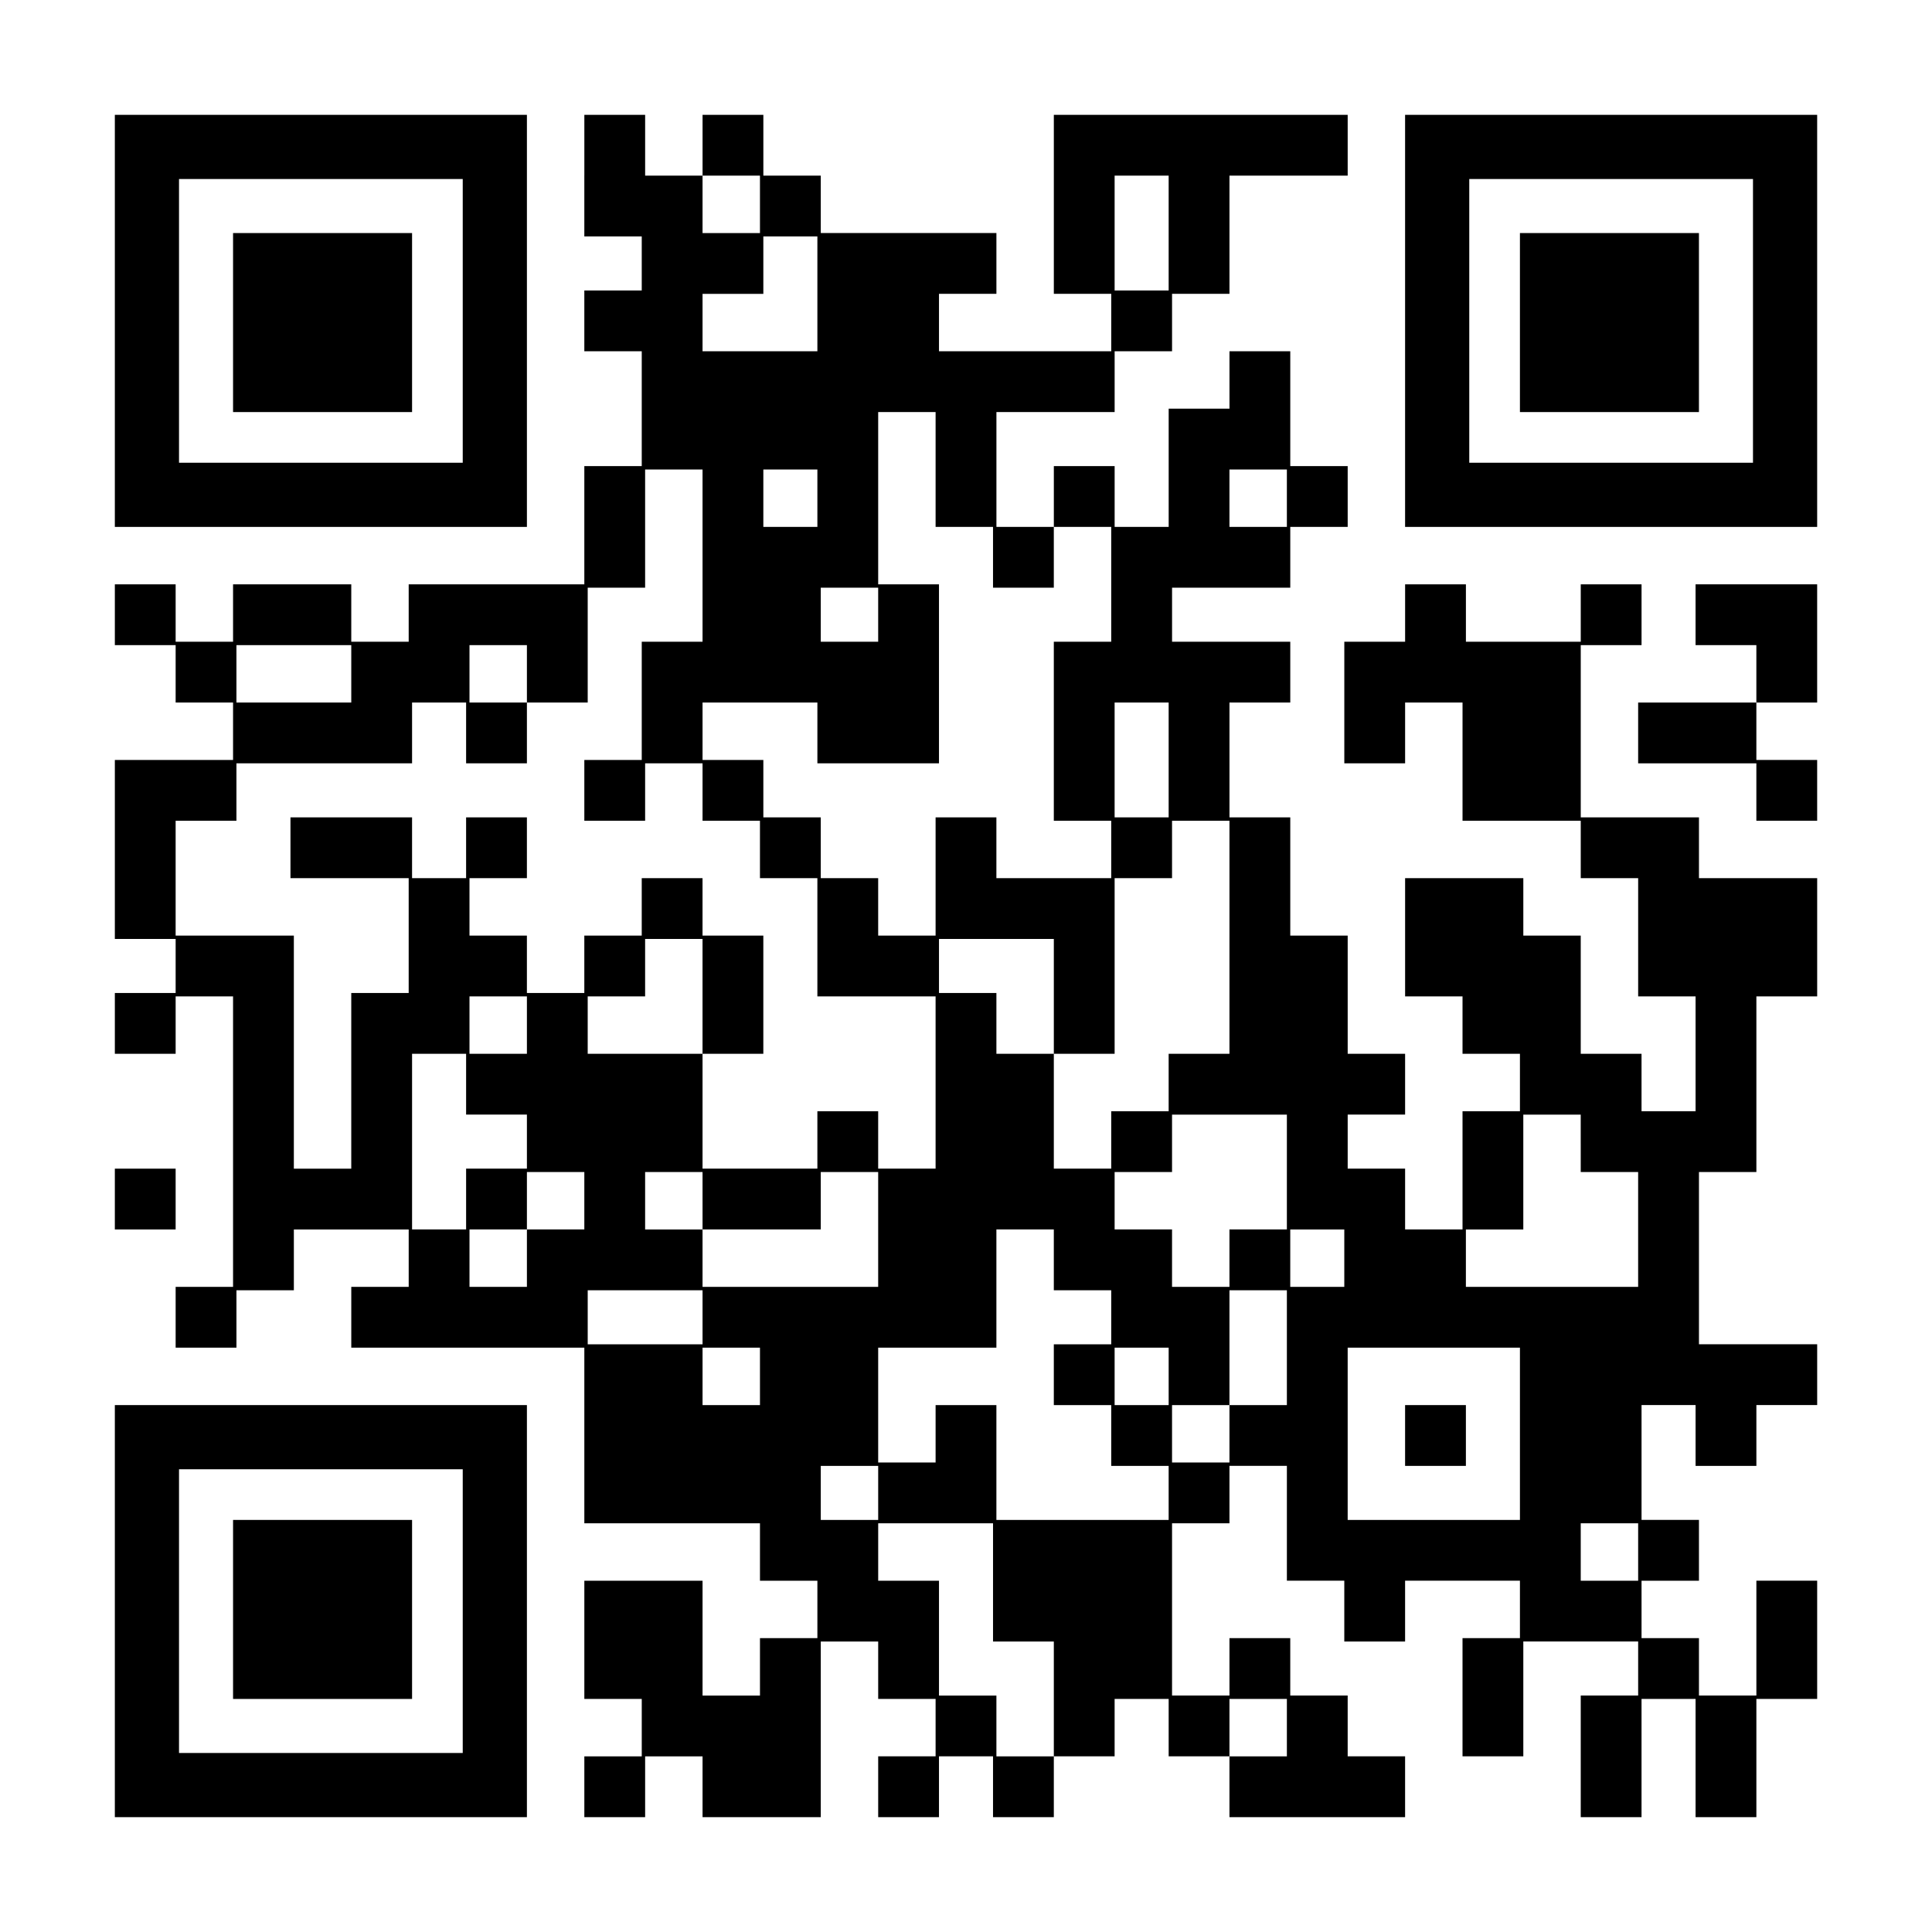
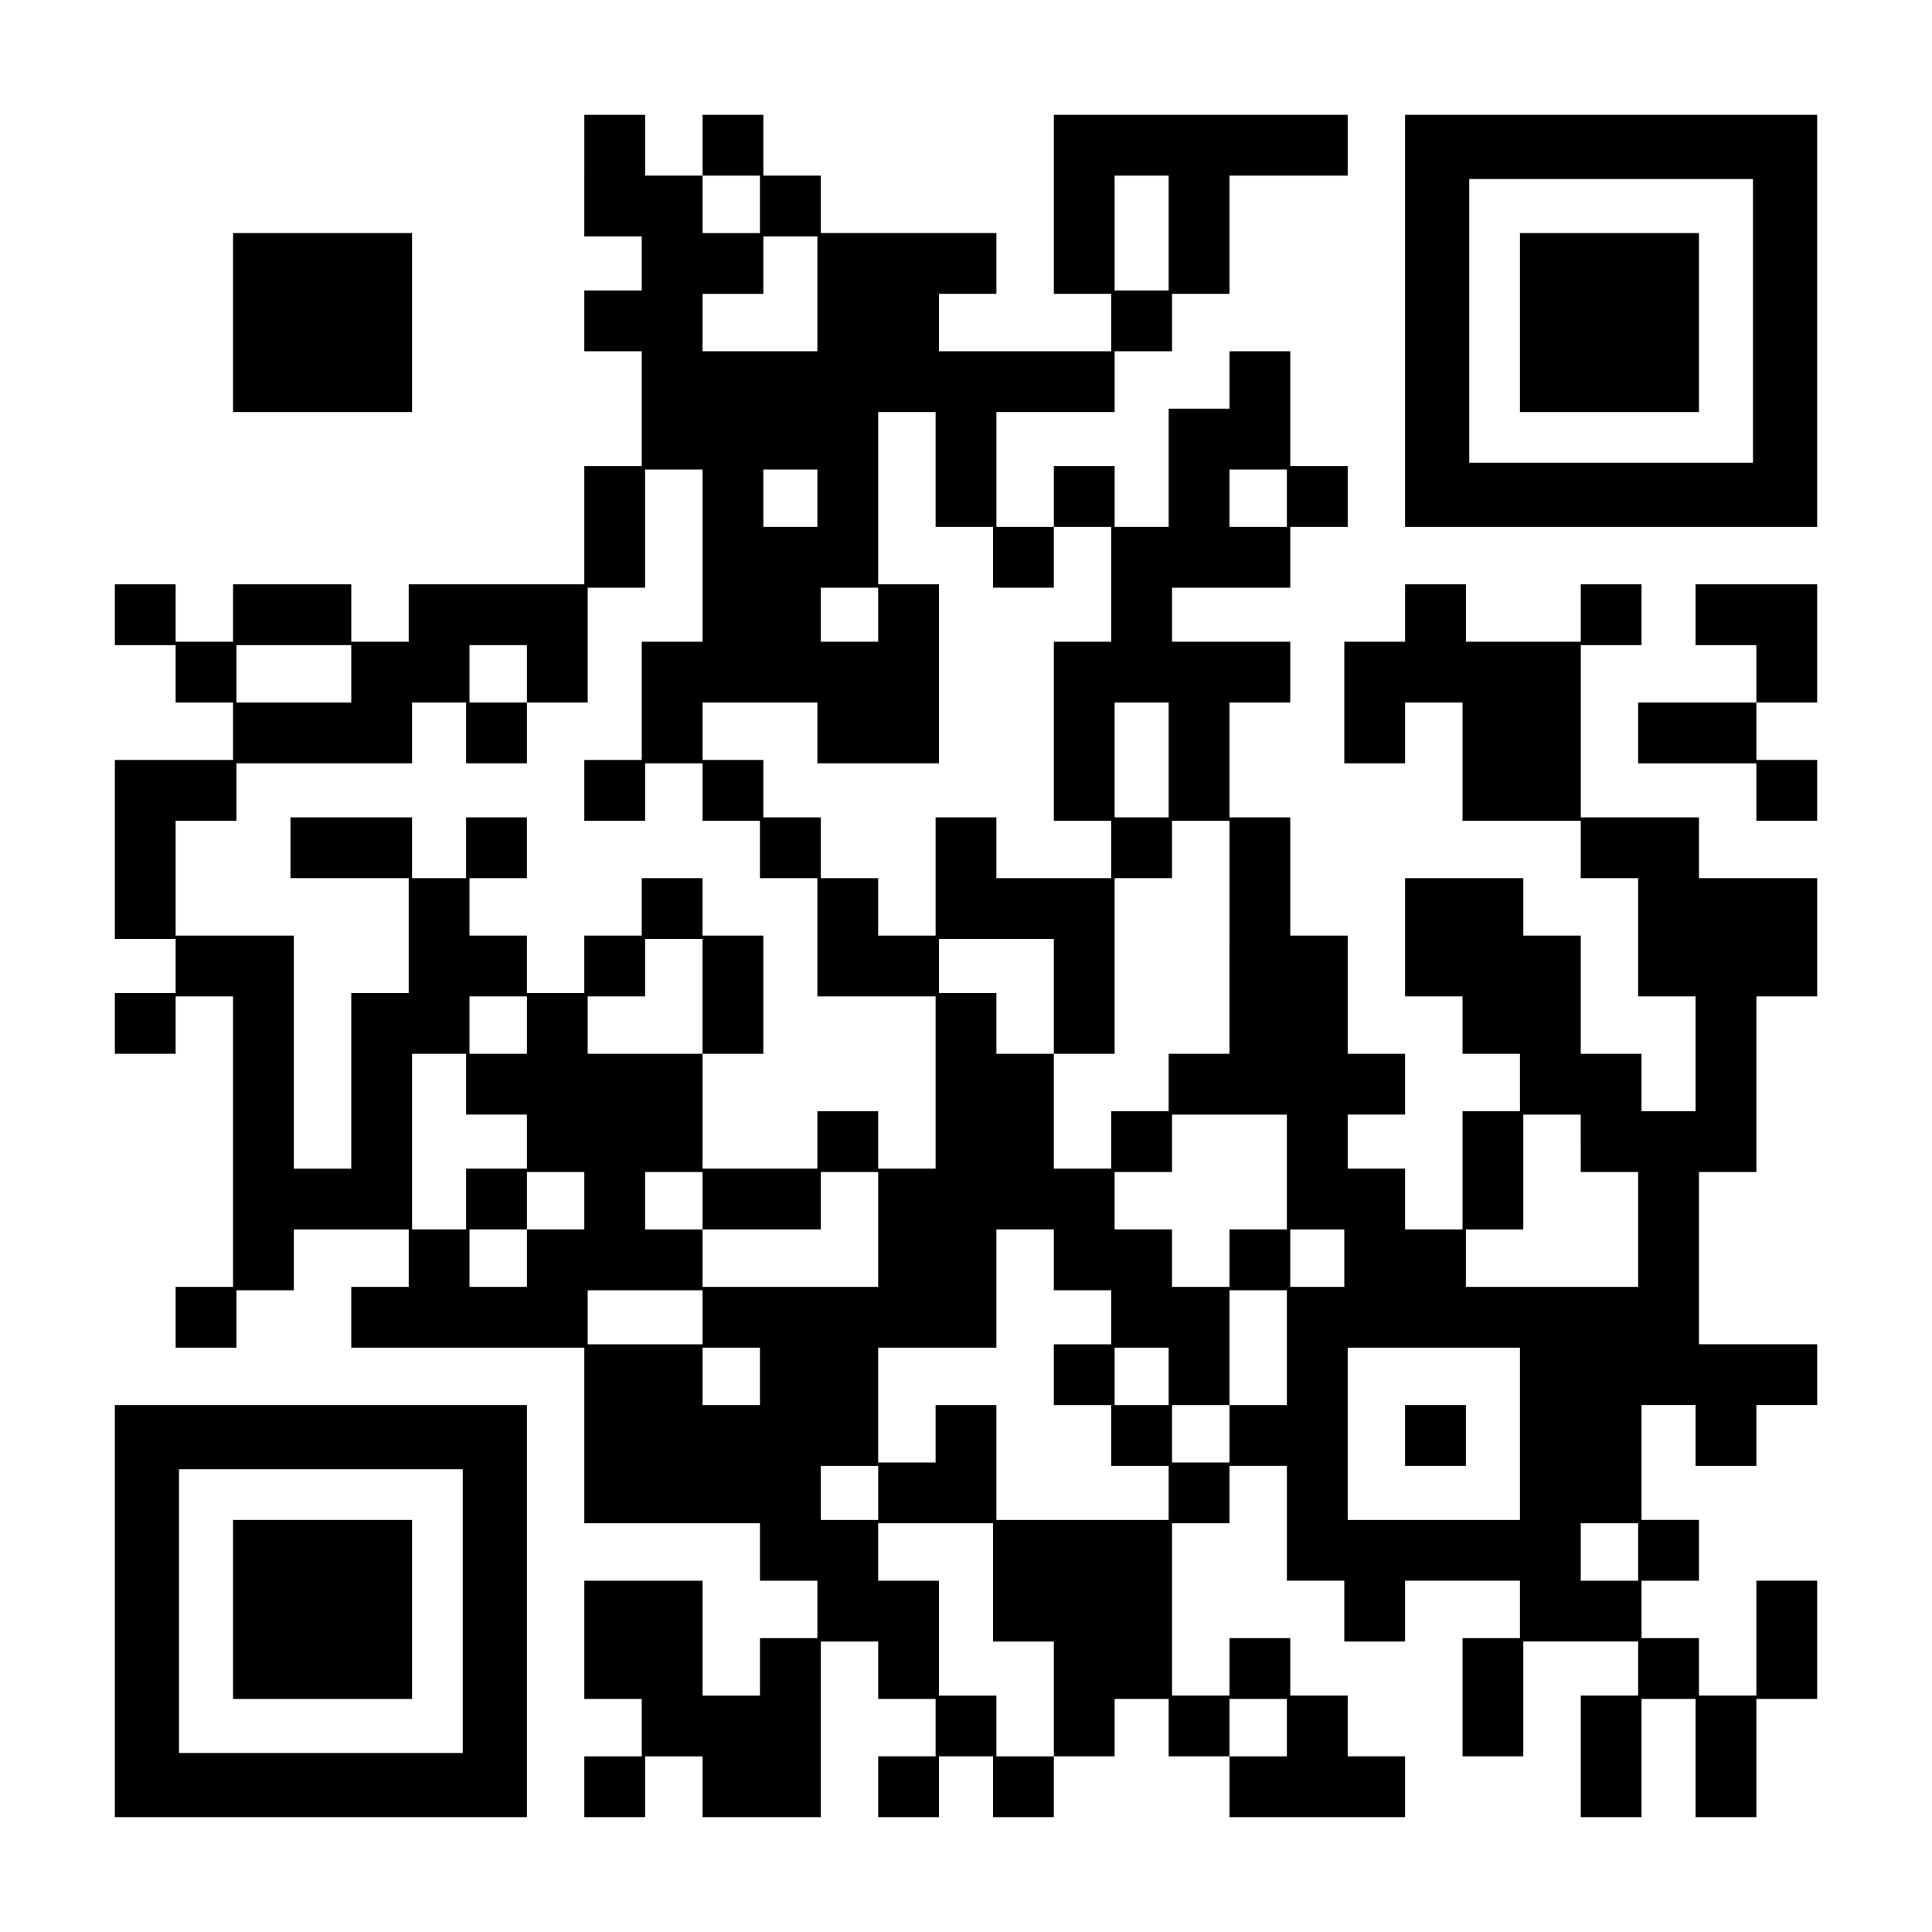
<svg xmlns="http://www.w3.org/2000/svg" version="1.0" width="572" height="572" viewBox="0 0 572 572" preserveAspectRatio="xMidYMid meet">
  <g transform="translate(0,572) scale(0.1,-0.1)" fill="#000000" stroke="none">
-     <path d="M340 4770 l0 -610 610 0 610 0 0 610 0 610 -610 0 -610 0 0 -610z m1030 0 l0 -420 -420 0 -420 0 0 420 0 420 420 0 420 0 0 -420z" />
    <path d="M690 4765 l0 -265 265 0 265 0 0 265 0 265 -265 0 -265 0 0 -265z" />
    <path d="M1730 5200 l0 -180 85 0 85 0 0 -80 0 -80 -85 0 -85 0 0 -90 0 -90 85 0 85 0 0 -170 0 -170 -85 0 -85 0 0 -175 0 -175 -260 0 -260 0 0 -85 0 -85 -85 0 -85 0 0 85 0 85 -175 0 -175 0 0 -85 0 -85 -85 0 -85 0 0 85 0 85 -90 0 -90 0 0 -90 0 -90 90 0 90 0 0 -85 0 -85 85 0 85 0 0 -85 0 -85 -175 0 -175 0 0 -265 0 -265 90 0 90 0 0 -80 0 -80 -90 0 -90 0 0 -90 0 -90 90 0 90 0 0 85 0 85 85 0 85 0 0 -430 0 -430 -85 0 -85 0 0 -90 0 -90 90 0 90 0 0 85 0 85 85 0 85 0 0 90 0 90 170 0 170 0 0 -85 0 -85 -85 0 -85 0 0 -90 0 -90 345 0 345 0 0 -260 0 -260 260 0 260 0 0 -85 0 -85 85 0 85 0 0 -85 0 -85 -85 0 -85 0 0 -85 0 -85 -85 0 -85 0 0 170 0 170 -175 0 -175 0 0 -175 0 -175 85 0 85 0 0 -85 0 -85 -85 0 -85 0 0 -90 0 -90 90 0 90 0 0 90 0 90 85 0 85 0 0 -90 0 -90 175 0 175 0 0 260 0 260 85 0 85 0 0 -85 0 -85 85 0 85 0 0 -85 0 -85 -85 0 -85 0 0 -90 0 -90 90 0 90 0 0 90 0 90 80 0 80 0 0 -90 0 -90 90 0 90 0 0 90 0 90 90 0 90 0 0 85 0 85 80 0 80 0 0 -85 0 -85 90 0 90 0 0 -90 0 -90 260 0 260 0 0 90 0 90 -85 0 -85 0 0 90 0 90 -85 0 -85 0 0 85 0 85 -90 0 -90 0 0 -85 0 -85 -85 0 -85 0 0 255 0 255 85 0 85 0 0 85 0 85 85 0 85 0 0 -170 0 -170 85 0 85 0 0 -90 0 -90 90 0 90 0 0 90 0 90 170 0 170 0 0 -85 0 -85 -85 0 -85 0 0 -175 0 -175 90 0 90 0 0 170 0 170 170 0 170 0 0 -80 0 -80 -85 0 -85 0 0 -180 0 -180 90 0 90 0 0 175 0 175 80 0 80 0 0 -175 0 -175 90 0 90 0 0 175 0 175 90 0 90 0 0 175 0 175 -90 0 -90 0 0 -170 0 -170 -85 0 -85 0 0 85 0 85 -85 0 -85 0 0 85 0 85 85 0 85 0 0 90 0 90 -85 0 -85 0 0 170 0 170 80 0 80 0 0 -90 0 -90 90 0 90 0 0 90 0 90 90 0 90 0 0 90 0 90 -175 0 -175 0 0 255 0 255 85 0 85 0 0 260 0 260 90 0 90 0 0 175 0 175 -175 0 -175 0 0 90 0 90 -175 0 -175 0 0 255 0 255 90 0 90 0 0 90 0 90 -90 0 -90 0 0 -85 0 -85 -170 0 -170 0 0 85 0 85 -90 0 -90 0 0 -85 0 -85 -90 0 -90 0 0 -180 0 -180 90 0 90 0 0 90 0 90 85 0 85 0 0 -175 0 -175 175 0 175 0 0 -85 0 -85 85 0 85 0 0 -175 0 -175 85 0 85 0 0 -170 0 -170 -80 0 -80 0 0 85 0 85 -90 0 -90 0 0 175 0 175 -85 0 -85 0 0 85 0 85 -175 0 -175 0 0 -175 0 -175 85 0 85 0 0 -85 0 -85 85 0 85 0 0 -85 0 -85 -85 0 -85 0 0 -175 0 -175 -85 0 -85 0 0 90 0 90 -85 0 -85 0 0 80 0 80 85 0 85 0 0 90 0 90 -85 0 -85 0 0 175 0 175 -85 0 -85 0 0 175 0 175 -90 0 -90 0 0 170 0 170 90 0 90 0 0 90 0 90 -175 0 -175 0 0 80 0 80 175 0 175 0 0 90 0 90 85 0 85 0 0 90 0 90 -85 0 -85 0 0 170 0 170 -90 0 -90 0 0 -85 0 -85 -90 0 -90 0 0 -175 0 -175 -80 0 -80 0 0 90 0 90 -90 0 -90 0 0 -90 0 -90 -85 0 -85 0 0 170 0 170 175 0 175 0 0 90 0 90 85 0 85 0 0 85 0 85 85 0 85 0 0 175 0 175 175 0 175 0 0 90 0 90 -435 0 -435 0 0 -265 0 -265 85 0 85 0 0 -85 0 -85 -255 0 -255 0 0 85 0 85 85 0 85 0 0 90 0 90 -260 0 -260 0 0 85 0 85 -85 0 -85 0 0 90 0 90 -90 0 -90 0 0 -90 0 -90 -85 0 -85 0 0 90 0 90 -90 0 -90 0 0 -180z m520 -85 l0 -85 -85 0 -85 0 0 85 0 85 85 0 85 0 0 -85z m1210 -85 l0 -170 -80 0 -80 0 0 170 0 170 80 0 80 0 0 -170z m-1040 -180 l0 -170 -170 0 -170 0 0 85 0 85 90 0 90 0 0 85 0 85 80 0 80 0 0 -170z m350 -520 l0 -170 85 0 85 0 0 -90 0 -90 90 0 90 0 0 90 0 90 85 0 85 0 0 -170 0 -170 -85 0 -85 0 0 -265 0 -265 85 0 85 0 0 -85 0 -85 -170 0 -170 0 0 90 0 90 -90 0 -90 0 0 -175 0 -175 -85 0 -85 0 0 85 0 85 -85 0 -85 0 0 90 0 90 -85 0 -85 0 0 85 0 85 -90 0 -90 0 0 85 0 85 170 0 170 0 0 -90 0 -90 180 0 180 0 0 265 0 265 -90 0 -90 0 0 255 0 255 85 0 85 0 0 -170z m-690 -255 l0 -255 -90 0 -90 0 0 -175 0 -175 -85 0 -85 0 0 -90 0 -90 90 0 90 0 0 85 0 85 85 0 85 0 0 -85 0 -85 85 0 85 0 0 -85 0 -85 85 0 85 0 0 -175 0 -175 175 0 175 0 0 -255 0 -255 -85 0 -85 0 0 85 0 85 -90 0 -90 0 0 -85 0 -85 -170 0 -170 0 0 170 0 170 -170 0 -170 0 0 85 0 85 85 0 85 0 0 85 0 85 85 0 85 0 0 -170 0 -170 90 0 90 0 0 175 0 175 -90 0 -90 0 0 85 0 85 -90 0 -90 0 0 -85 0 -85 -85 0 -85 0 0 -85 0 -85 -85 0 -85 0 0 85 0 85 -85 0 -85 0 0 85 0 85 85 0 85 0 0 90 0 90 -90 0 -90 0 0 -90 0 -90 -80 0 -80 0 0 90 0 90 -180 0 -180 0 0 -90 0 -90 175 0 175 0 0 -170 0 -170 -85 0 -85 0 0 -260 0 -260 -85 0 -85 0 0 345 0 345 -175 0 -175 0 0 170 0 170 90 0 90 0 0 85 0 85 260 0 260 0 0 90 0 90 80 0 80 0 0 -90 0 -90 90 0 90 0 0 90 0 90 -85 0 -85 0 0 85 0 85 85 0 85 0 0 -85 0 -85 90 0 90 0 0 170 0 170 85 0 85 0 0 175 0 175 85 0 85 0 0 -255z m340 170 l0 -85 -80 0 -80 0 0 85 0 85 80 0 80 0 0 -85z m1390 0 l0 -85 -85 0 -85 0 0 85 0 85 85 0 85 0 0 -85z m-1210 -345 l0 -80 -85 0 -85 0 0 80 0 80 85 0 85 0 0 -80z m-1560 -175 l0 -85 -170 0 -170 0 0 85 0 85 170 0 170 0 0 -85z m2420 -255 l0 -170 -80 0 -80 0 0 170 0 170 80 0 80 0 0 -170z m180 -525 l0 -345 -90 0 -90 0 0 -85 0 -85 -85 0 -85 0 0 -85 0 -85 -85 0 -85 0 0 170 0 170 -85 0 -85 0 0 90 0 90 -85 0 -85 0 0 80 0 80 170 0 170 0 0 -170 0 -170 90 0 90 0 0 260 0 260 85 0 85 0 0 85 0 85 85 0 85 0 0 -345z m-2080 -260 l0 -85 -85 0 -85 0 0 85 0 85 85 0 85 0 0 -85z m-180 -175 l0 -90 90 0 90 0 0 -80 0 -80 -90 0 -90 0 0 -90 0 -90 -80 0 -80 0 0 260 0 260 80 0 80 0 0 -90z m2430 -260 l0 -170 -85 0 -85 0 0 -85 0 -85 -85 0 -85 0 0 85 0 85 -85 0 -85 0 0 85 0 85 85 0 85 0 0 85 0 85 170 0 170 0 0 -170z m870 85 l0 -85 85 0 85 0 0 -170 0 -170 -255 0 -255 0 0 85 0 85 85 0 85 0 0 170 0 170 85 0 85 0 0 -85z m-2950 -170 l0 -85 -85 0 -85 0 0 -85 0 -85 -85 0 -85 0 0 85 0 85 85 0 85 0 0 85 0 85 85 0 85 0 0 -85z m350 0 l0 -85 175 0 175 0 0 85 0 85 85 0 85 0 0 -170 0 -170 -260 0 -260 0 0 85 0 85 -85 0 -85 0 0 85 0 85 85 0 85 0 0 -85z m1040 -175 l0 -90 85 0 85 0 0 -80 0 -80 -85 0 -85 0 0 -90 0 -90 85 0 85 0 0 -90 0 -90 85 0 85 0 0 -80 0 -80 -255 0 -255 0 0 170 0 170 -90 0 -90 0 0 -85 0 -85 -85 0 -85 0 0 170 0 170 175 0 175 0 0 175 0 175 85 0 85 0 0 -90z m860 5 l0 -85 -80 0 -80 0 0 85 0 85 80 0 80 0 0 -85z m-1900 -175 l0 -80 -170 0 -170 0 0 80 0 80 170 0 170 0 0 -80z m1730 -90 l0 -170 -85 0 -85 0 0 -85 0 -85 -85 0 -85 0 0 85 0 85 85 0 85 0 0 170 0 170 85 0 85 0 0 -170z m-1560 -85 l0 -85 -85 0 -85 0 0 85 0 85 85 0 85 0 0 -85z m1210 0 l0 -85 -80 0 -80 0 0 85 0 85 80 0 80 0 0 -85z m1040 -170 l0 -255 -255 0 -255 0 0 255 0 255 255 0 255 0 0 -255z m-1900 -175 l0 -80 -85 0 -85 0 0 80 0 80 85 0 85 0 0 -80z m340 -265 l0 -175 90 0 90 0 0 -170 0 -170 -85 0 -85 0 0 90 0 90 -85 0 -85 0 0 170 0 170 -90 0 -90 0 0 85 0 85 170 0 170 0 0 -175z m1910 90 l0 -85 -85 0 -85 0 0 85 0 85 85 0 85 0 0 -85z m-1040 -520 l0 -85 -85 0 -85 0 0 85 0 85 85 0 85 0 0 -85z" />
    <path d="M4160 1470 l0 -90 90 0 90 0 0 90 0 90 -90 0 -90 0 0 -90z" />
    <path d="M4160 4770 l0 -610 610 0 610 0 0 610 0 610 -610 0 -610 0 0 -610z m1030 0 l0 -420 -420 0 -420 0 0 420 0 420 420 0 420 0 0 -420z" />
    <path d="M4500 4765 l0 -265 265 0 265 0 0 265 0 265 -265 0 -265 0 0 -265z" />
    <path d="M5020 3900 l0 -90 90 0 90 0 0 -85 0 -85 -175 0 -175 0 0 -90 0 -90 175 0 175 0 0 -85 0 -85 90 0 90 0 0 90 0 90 -90 0 -90 0 0 85 0 85 90 0 90 0 0 175 0 175 -180 0 -180 0 0 -90z" />
-     <path d="M340 2170 l0 -90 90 0 90 0 0 90 0 90 -90 0 -90 0 0 -90z" />
    <path d="M340 950 l0 -610 610 0 610 0 0 610 0 610 -610 0 -610 0 0 -610z m1030 0 l0 -420 -420 0 -420 0 0 420 0 420 420 0 420 0 0 -420z" />
    <path d="M690 955 l0 -265 265 0 265 0 0 265 0 265 -265 0 -265 0 0 -265z" />
  </g>
</svg>